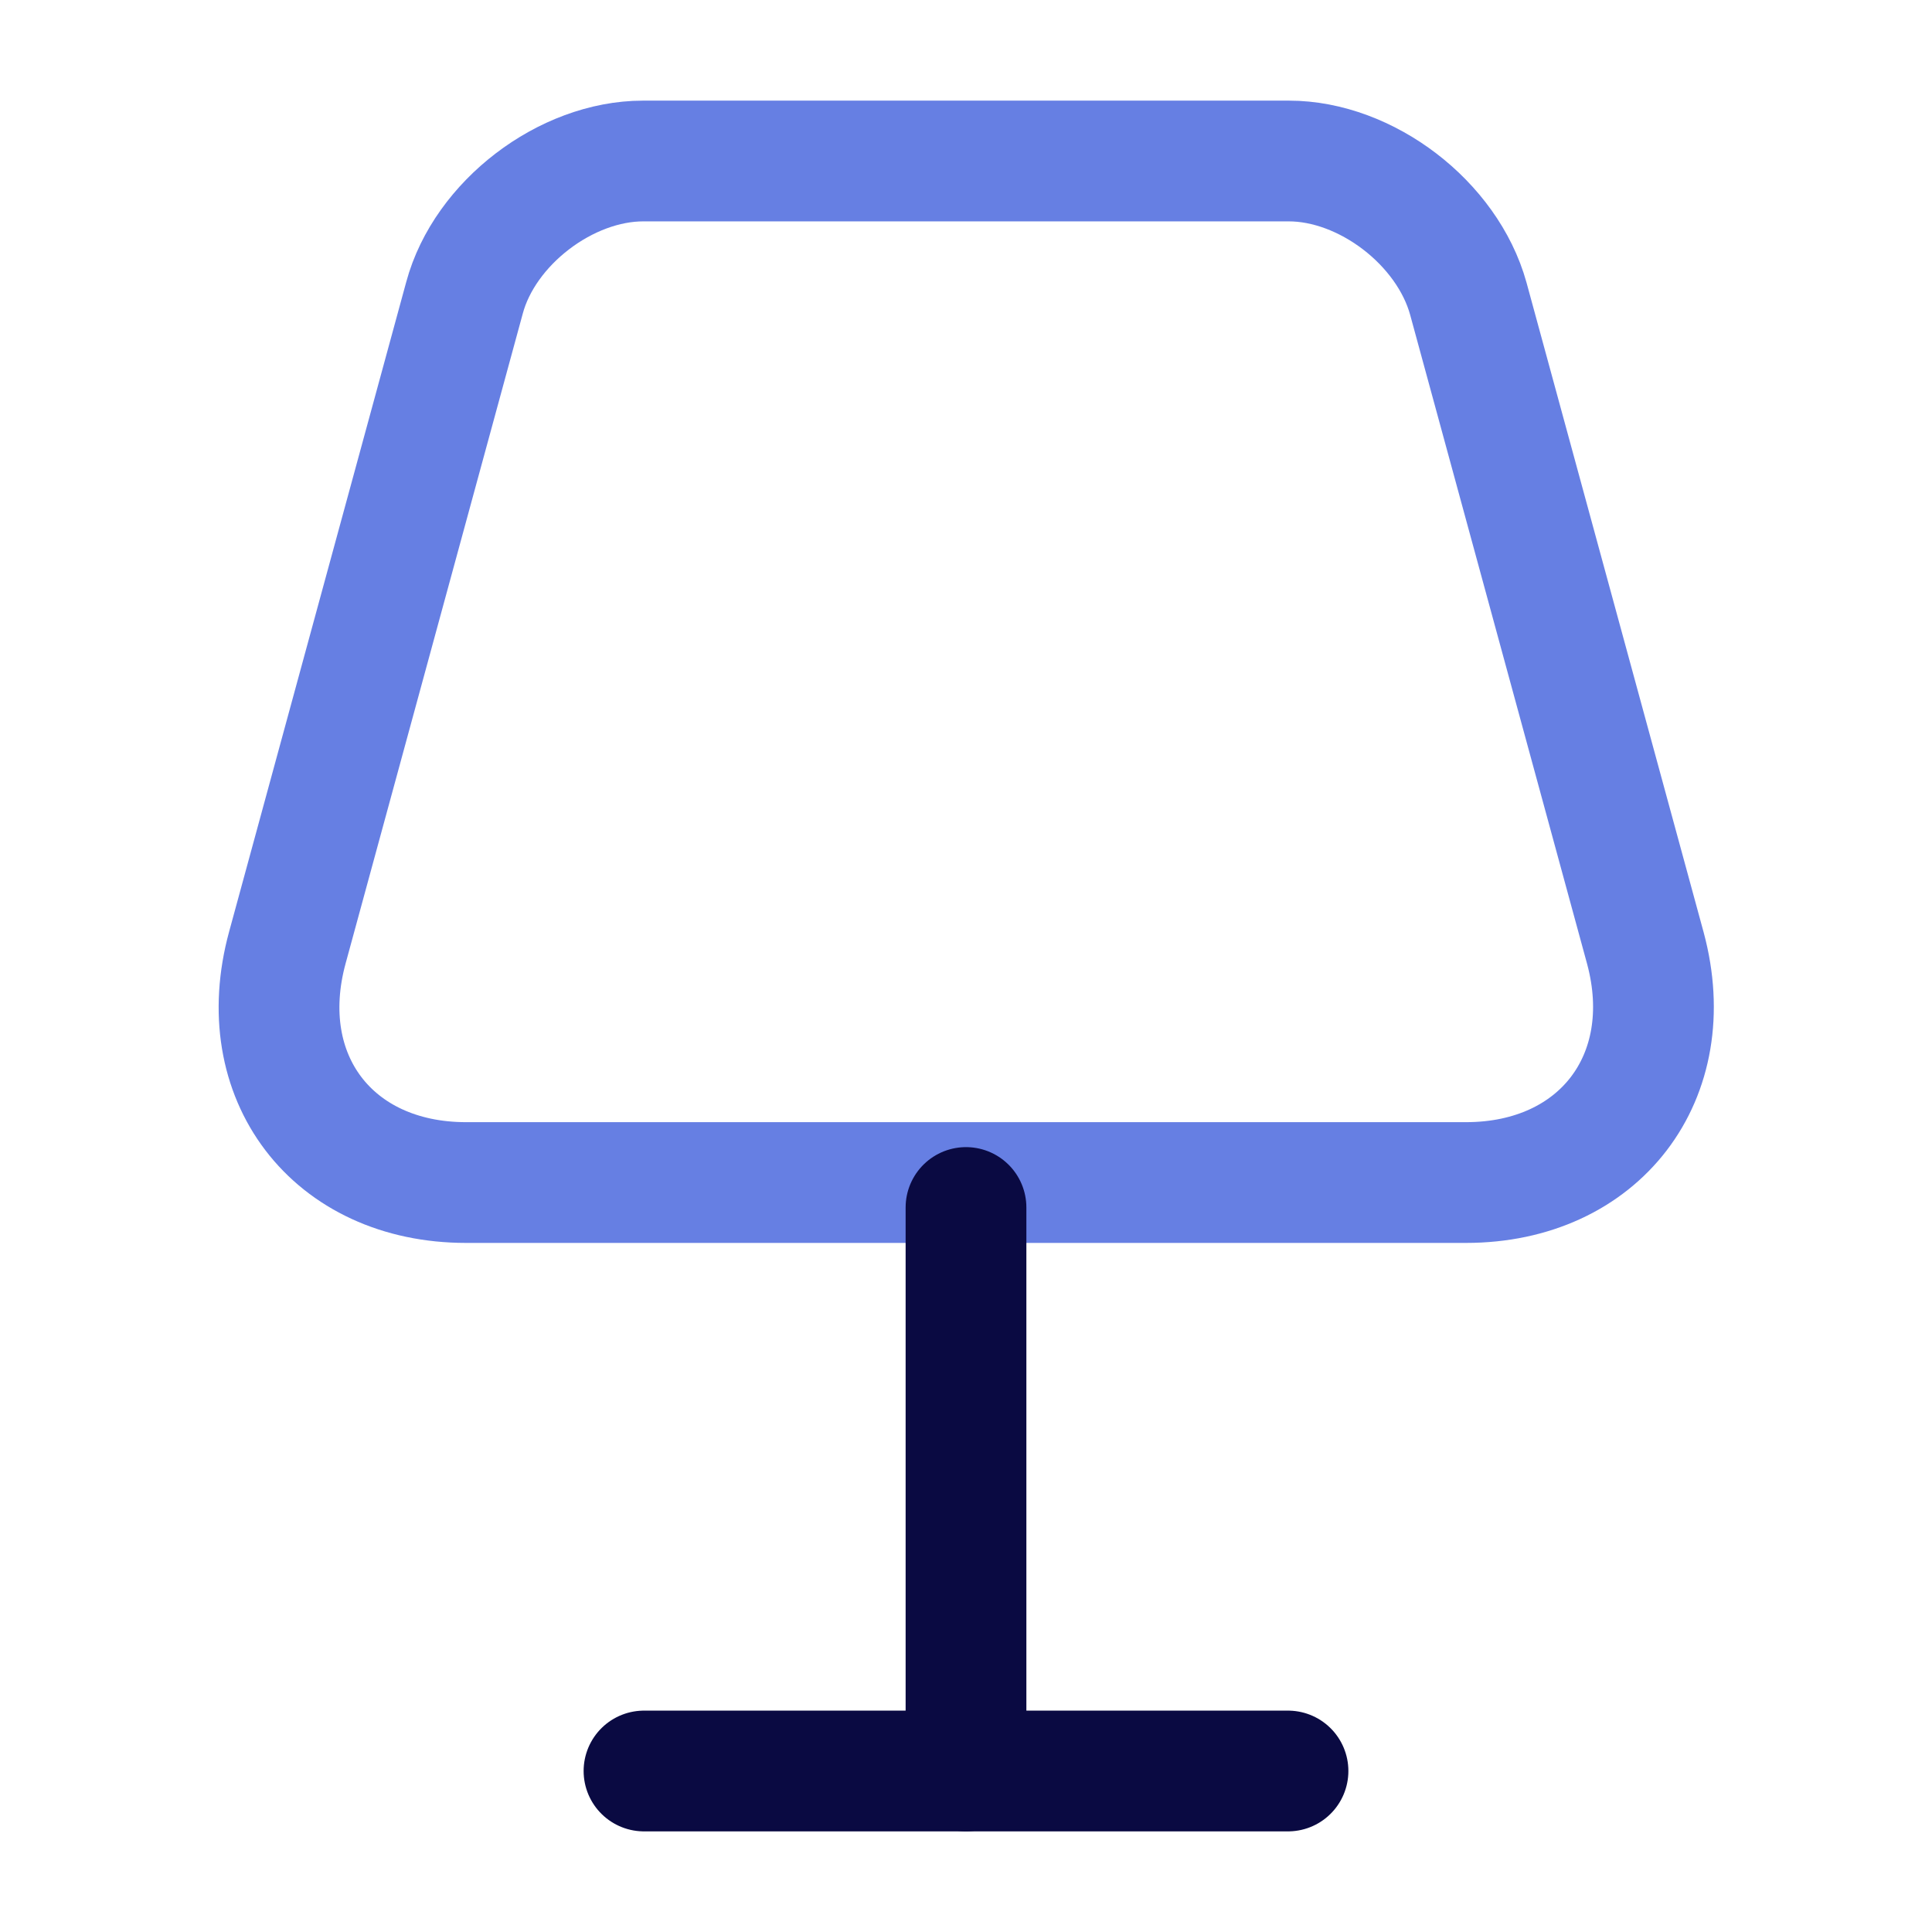
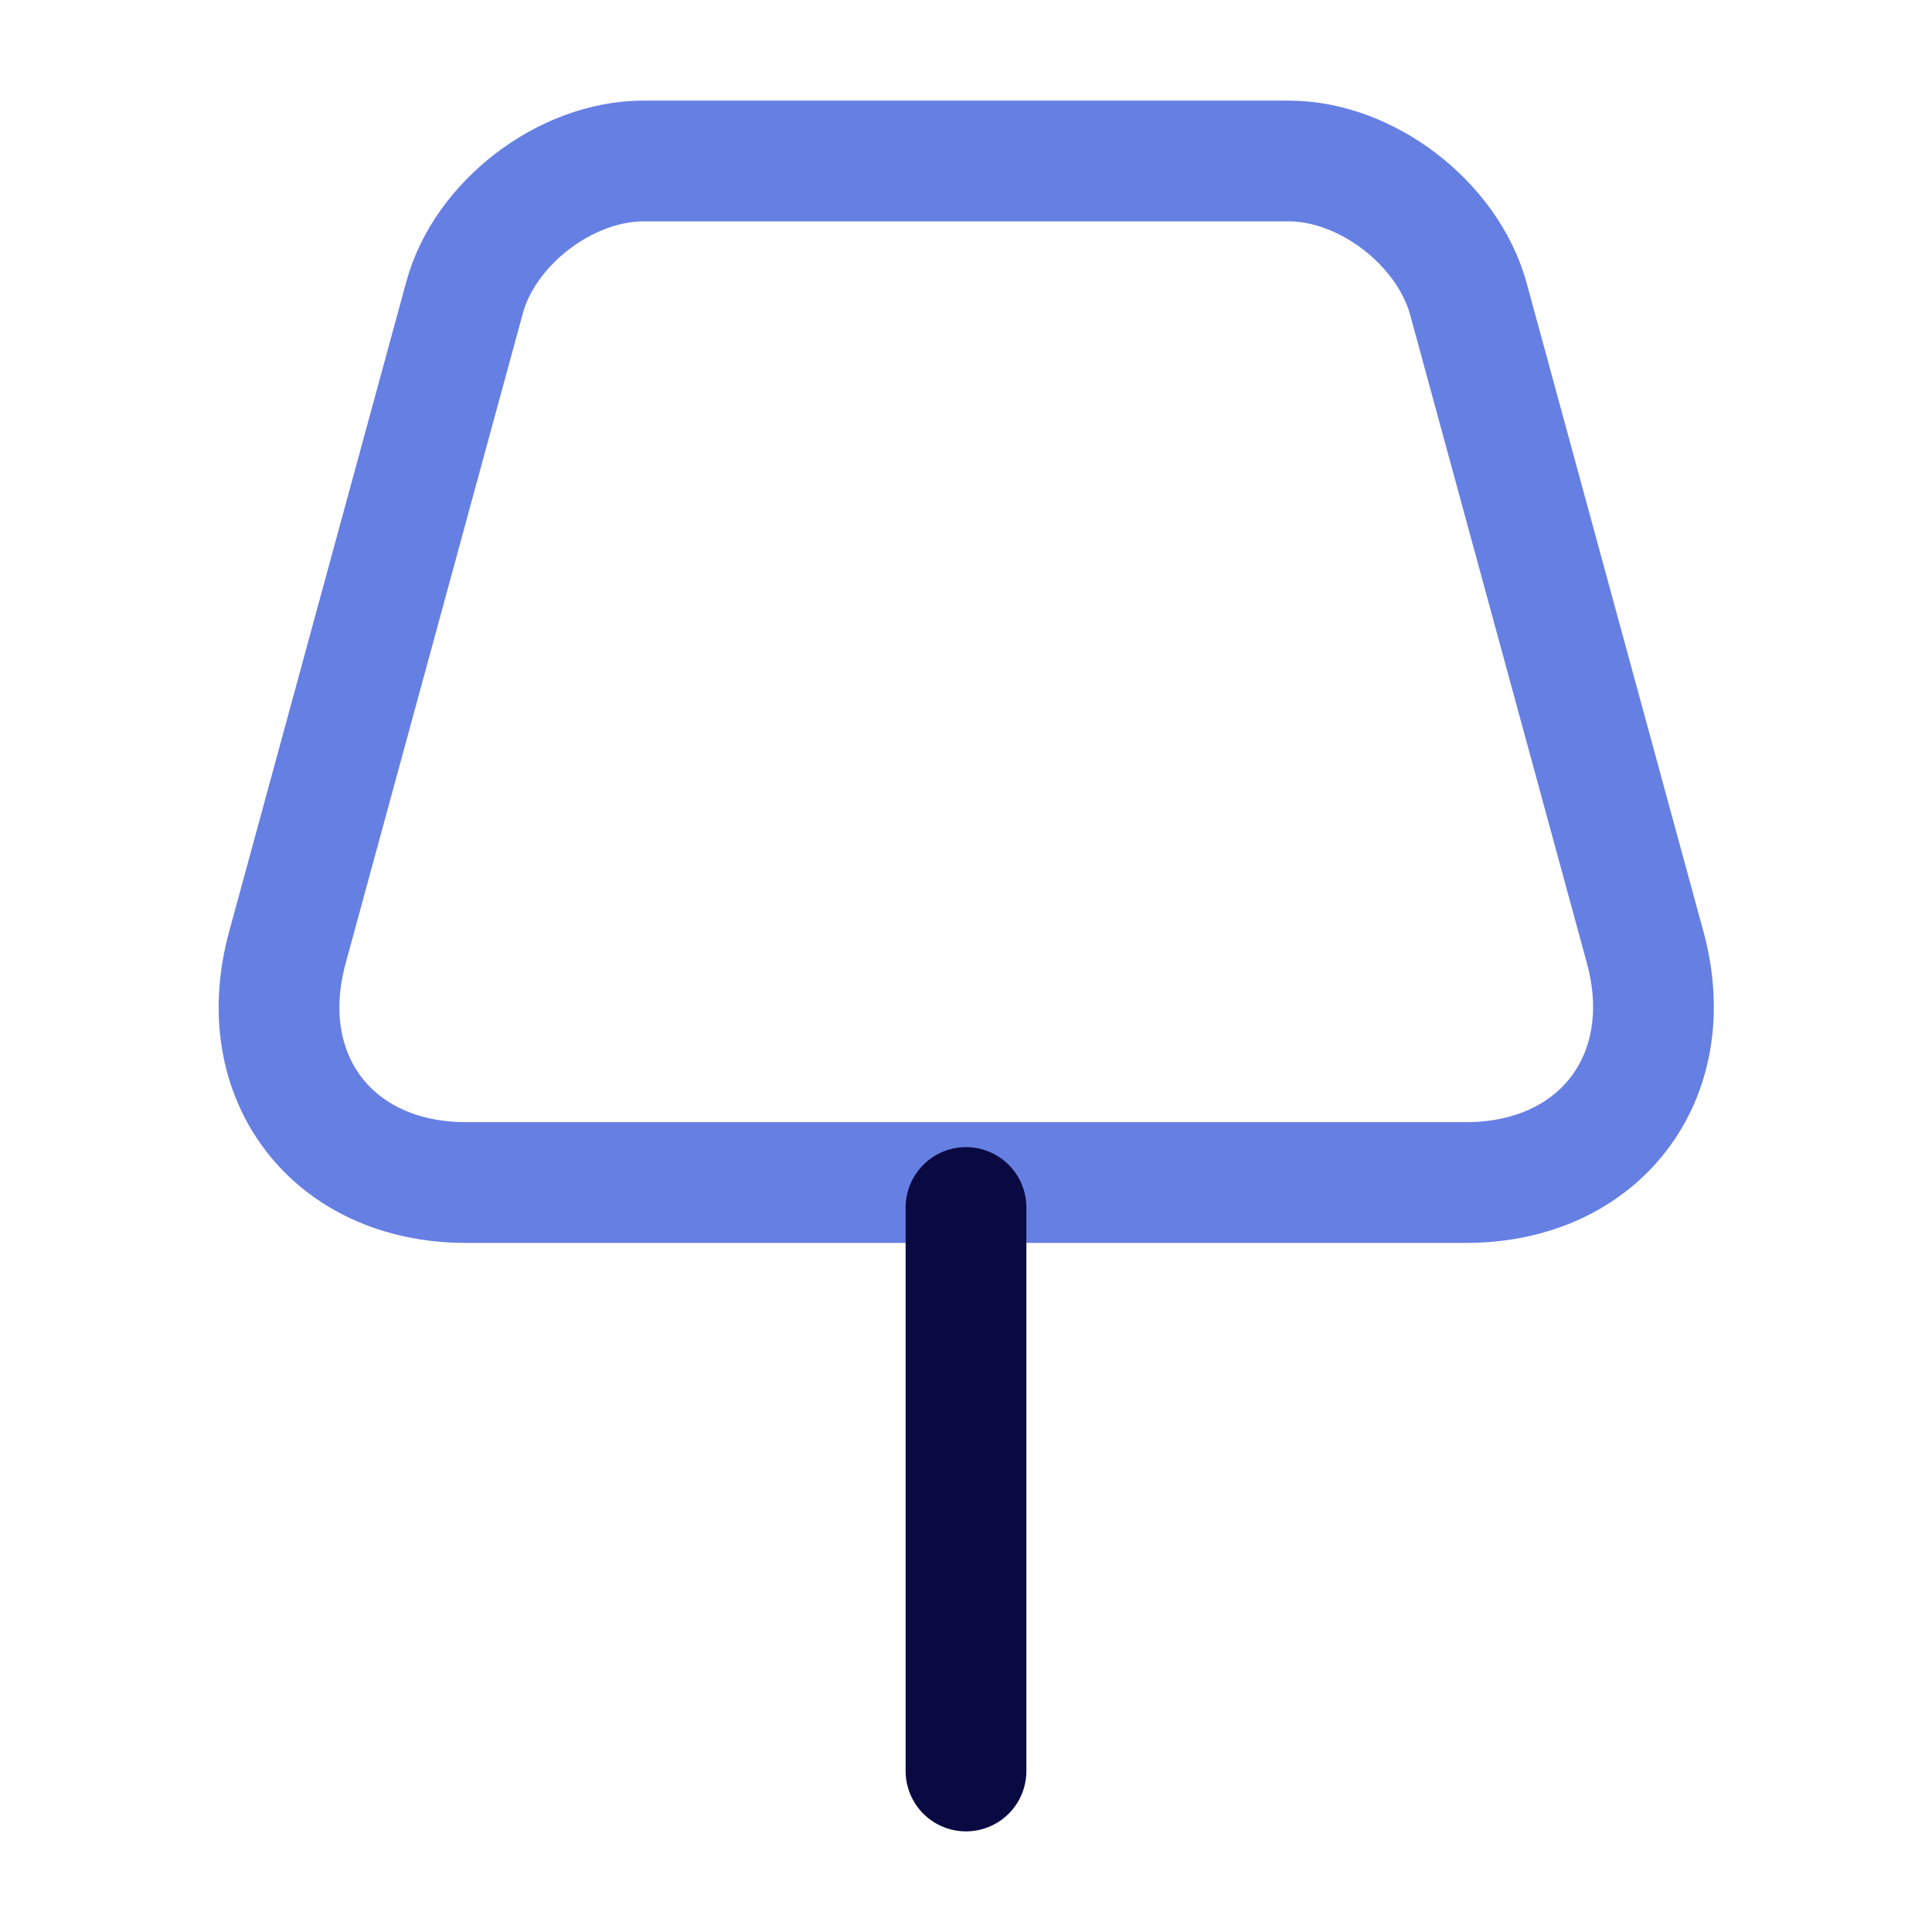
<svg xmlns="http://www.w3.org/2000/svg" width="24" height="24" viewBox="0 0 24 24" fill="none">
  <path d="M5.79 14.69H18.21C19.87 14.69 20.87 13.38 20.44 11.78L18.24 3.71C17.98 2.77 16.97 2 16.01 2H7.99C7.03 2 6.02 2.77 5.77 3.7L3.57 11.77C3.13 13.38 4.13 14.69 5.79 14.69Z" stroke="#667FE3" stroke-width="1.5" stroke-linecap="round" stroke-linejoin="round" />
  <path d="M12 15V22" stroke="#0A0A42" stroke-width="1.5" stroke-linecap="round" stroke-linejoin="round" />
-   <path d="M8 22H16" stroke="#0A0A42" stroke-width="1.5" stroke-linecap="round" stroke-linejoin="round" />
</svg>